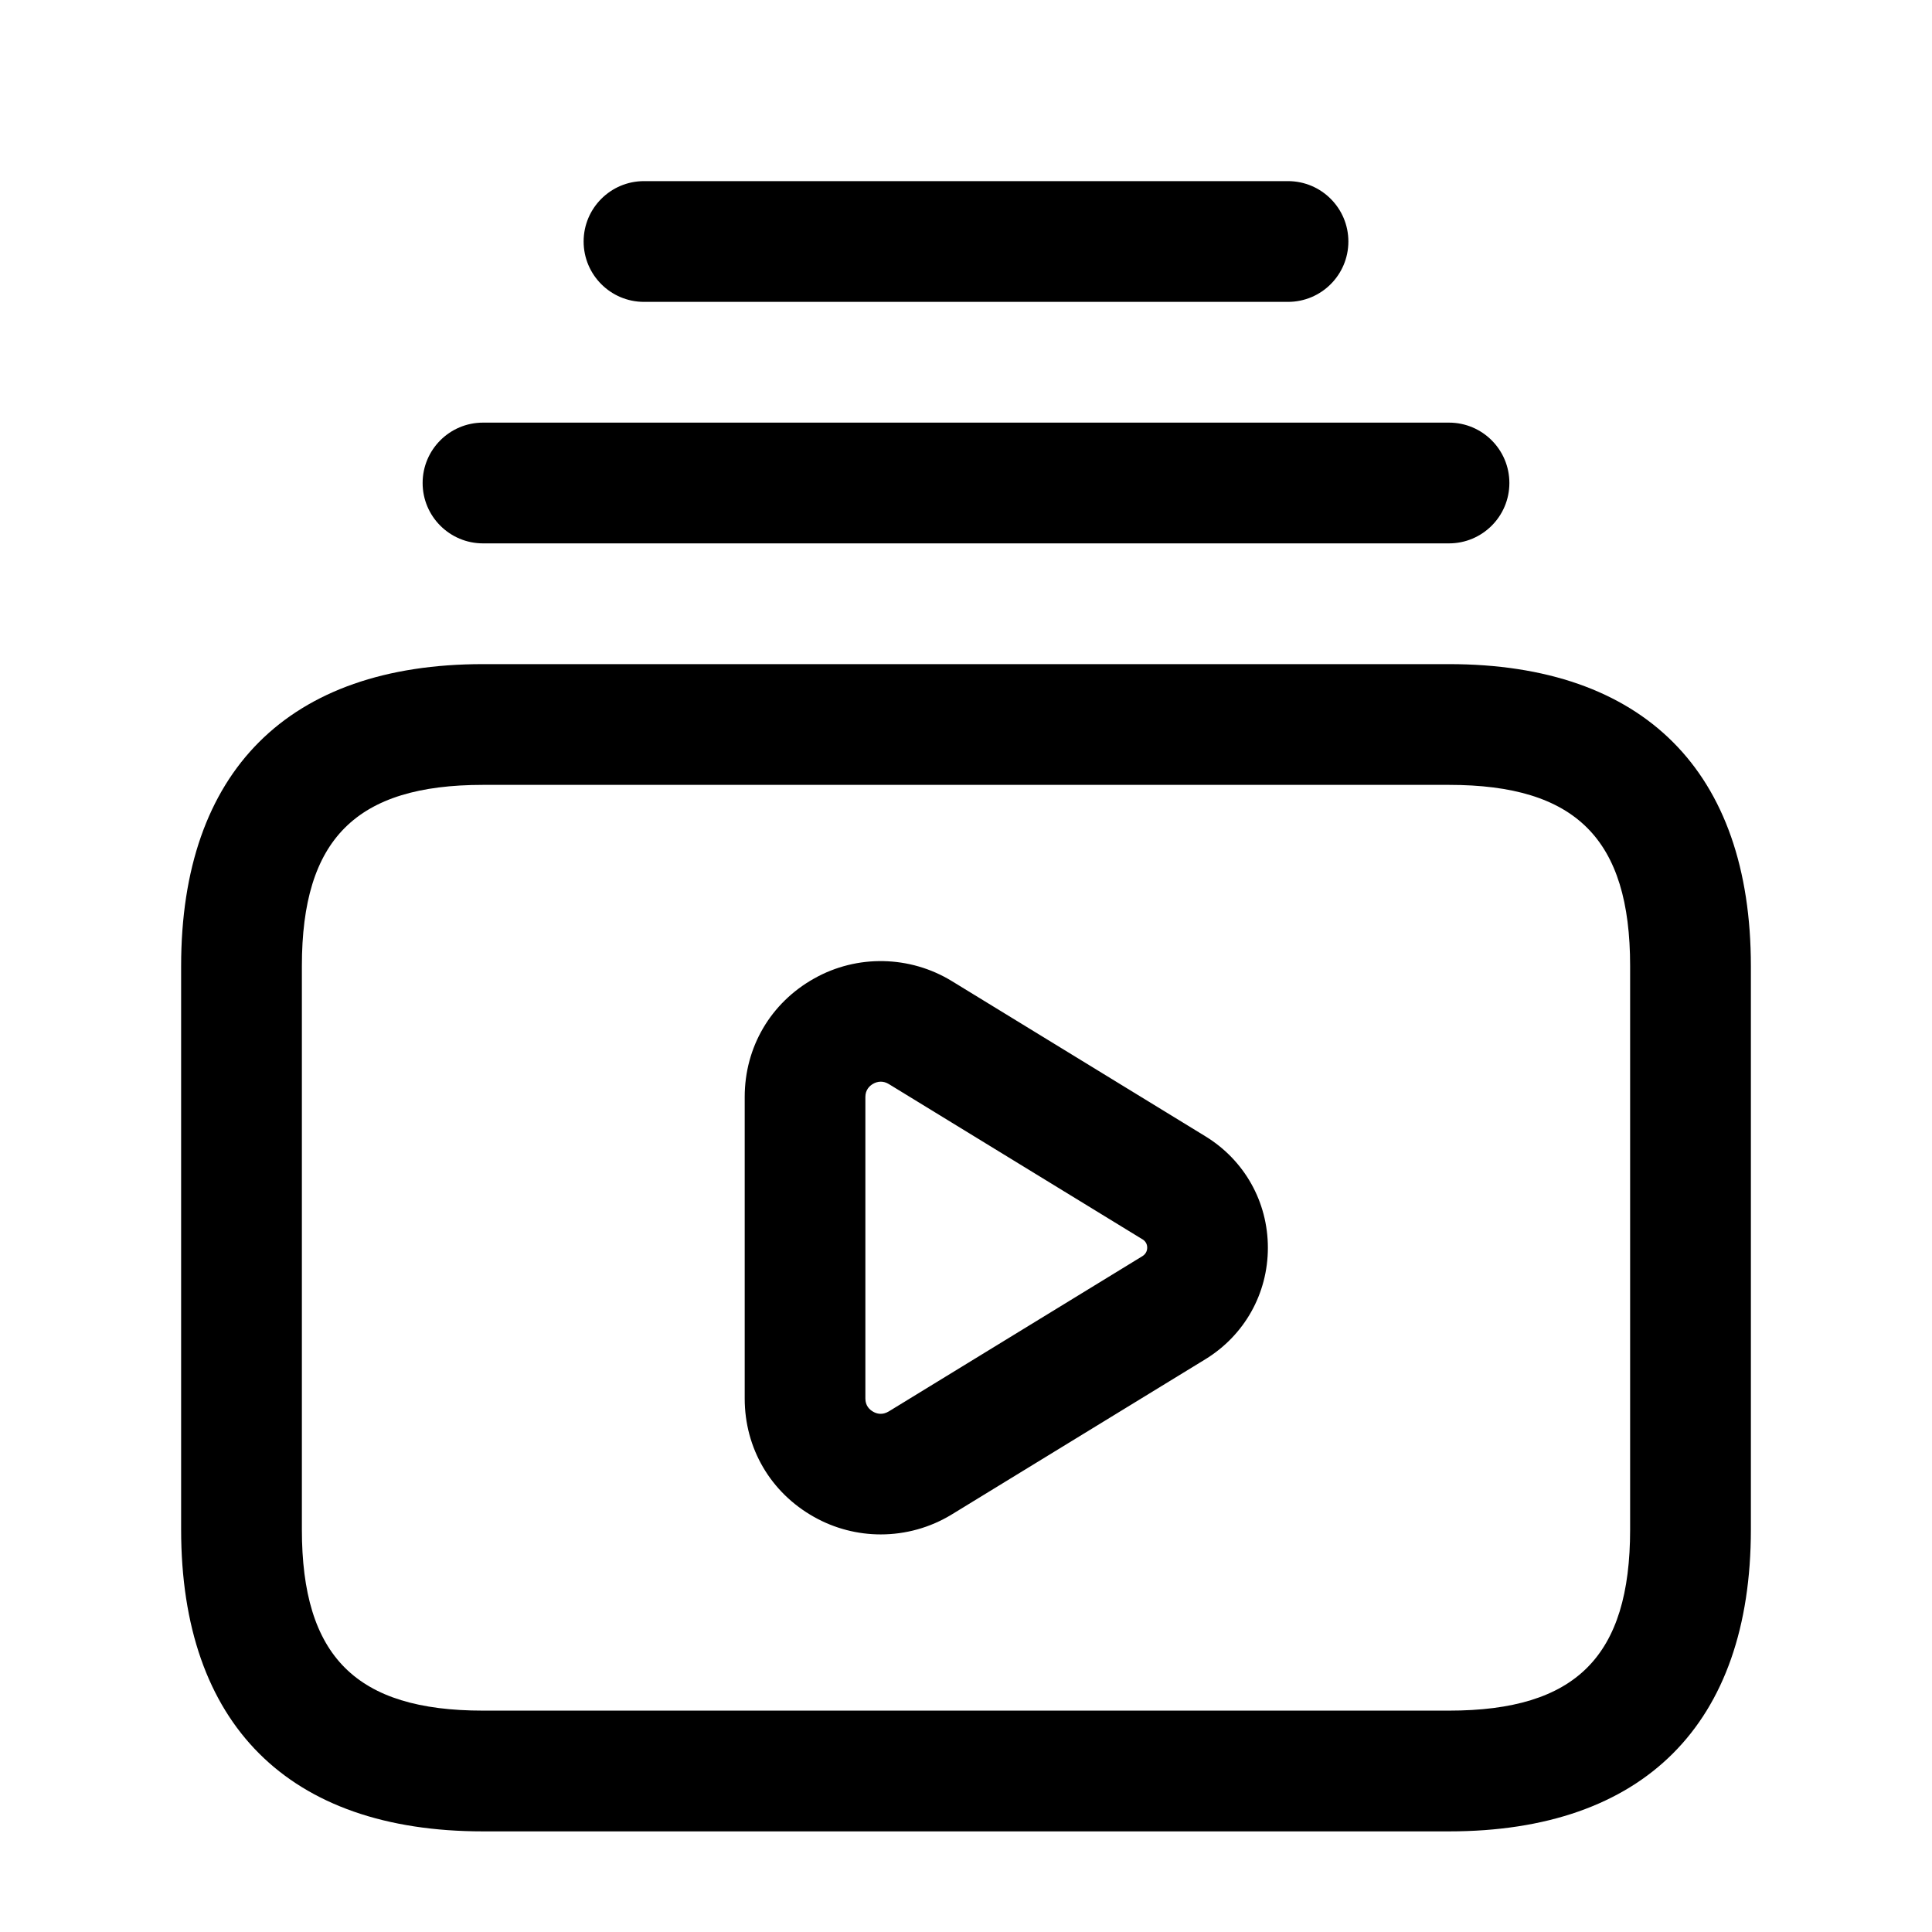
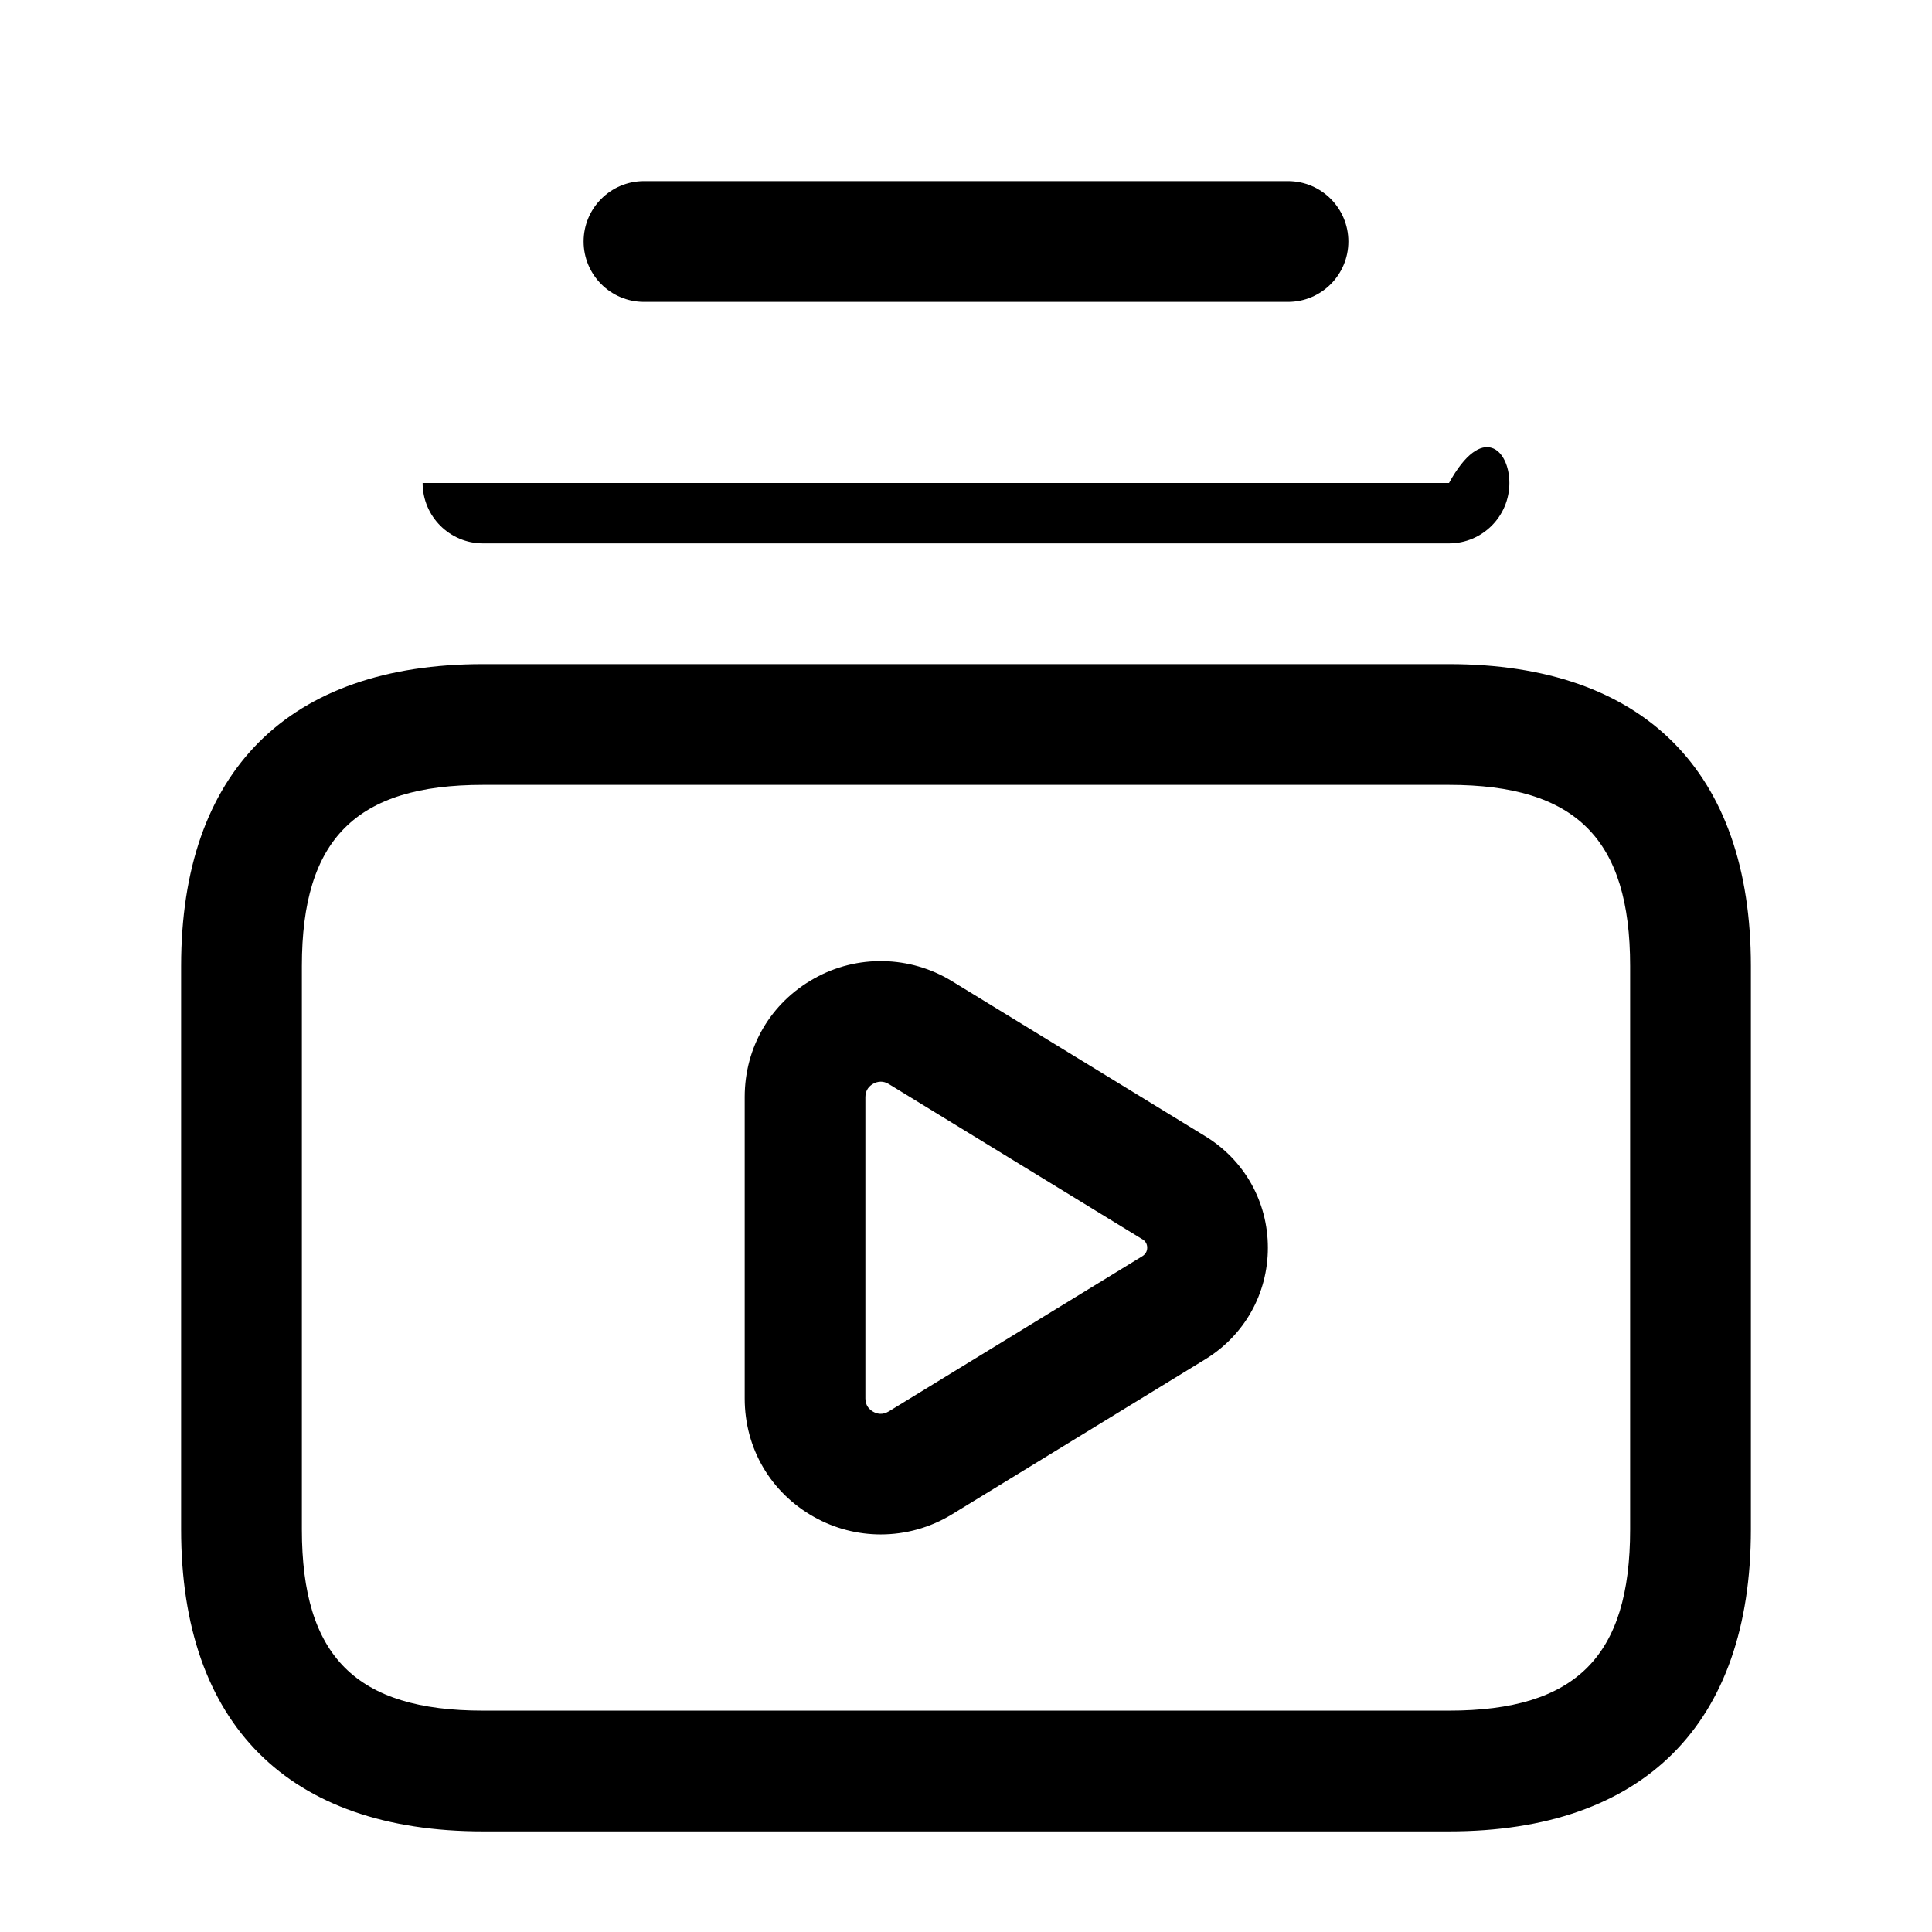
<svg xmlns="http://www.w3.org/2000/svg" width="24" height="24" viewBox="0 0 24 24" fill="none">
-   <path d="M18 8.25H6C3.582 8.25 2.25 9.582 2.25 12V19C2.25 21.418 3.582 22.75 6 22.75H18C20.418 22.75 21.75 21.418 21.75 19V12C21.75 9.582 20.418 8.25 18 8.25ZM20.25 19C20.25 20.577 19.577 21.25 18 21.25H6C4.423 21.25 3.75 20.577 3.75 19V12C3.75 10.423 4.423 9.75 6 9.75H18C19.577 9.75 20.25 10.423 20.25 12V19ZM5.25 6C5.25 5.586 5.586 5.25 6 5.25H18C18.414 5.25 18.75 5.586 18.75 6C18.75 6.414 18.414 6.75 18 6.75H6C5.586 6.75 5.25 6.414 5.25 6ZM7.25 3C7.25 2.586 7.586 2.25 8 2.25H16C16.414 2.25 16.75 2.586 16.75 3C16.75 3.414 16.414 3.75 16 3.75H8C7.586 3.75 7.25 3.414 7.25 3ZM14.973 14.115L11.825 12.188C11.304 11.869 10.647 11.855 10.114 12.155C9.573 12.458 9.251 13.008 9.251 13.627V17.373C9.251 17.992 9.573 18.542 10.114 18.845C10.371 18.989 10.656 19.061 10.941 19.061C11.248 19.061 11.554 18.978 11.825 18.812L14.972 16.886C15.459 16.588 15.75 16.07 15.75 15.5C15.75 14.93 15.459 14.412 14.973 14.115ZM14.189 15.606L11.041 17.533C10.96 17.582 10.89 17.562 10.847 17.537C10.803 17.512 10.75 17.464 10.75 17.373V13.627C10.75 13.537 10.803 13.488 10.847 13.463C10.871 13.449 10.904 13.437 10.942 13.437C10.972 13.437 11.006 13.445 11.042 13.467L14.19 15.394C14.19 15.394 14.19 15.394 14.191 15.394C14.23 15.418 14.251 15.454 14.251 15.499C14.251 15.544 14.229 15.582 14.189 15.606Z" fill="black" />
+   <path d="M18 8.25H6C3.582 8.25 2.25 9.582 2.25 12V19C2.25 21.418 3.582 22.75 6 22.75H18C20.418 22.75 21.75 21.418 21.75 19V12C21.75 9.582 20.418 8.25 18 8.25ZM20.25 19C20.25 20.577 19.577 21.25 18 21.25H6C4.423 21.25 3.75 20.577 3.75 19V12C3.75 10.423 4.423 9.75 6 9.75H18C19.577 9.75 20.25 10.423 20.25 12V19ZM5.25 6H18C18.414 5.25 18.75 5.586 18.75 6C18.75 6.414 18.414 6.75 18 6.75H6C5.586 6.75 5.25 6.414 5.25 6ZM7.25 3C7.25 2.586 7.586 2.25 8 2.25H16C16.414 2.25 16.75 2.586 16.75 3C16.75 3.414 16.414 3.75 16 3.75H8C7.586 3.75 7.25 3.414 7.25 3ZM14.973 14.115L11.825 12.188C11.304 11.869 10.647 11.855 10.114 12.155C9.573 12.458 9.251 13.008 9.251 13.627V17.373C9.251 17.992 9.573 18.542 10.114 18.845C10.371 18.989 10.656 19.061 10.941 19.061C11.248 19.061 11.554 18.978 11.825 18.812L14.972 16.886C15.459 16.588 15.75 16.07 15.75 15.5C15.75 14.93 15.459 14.412 14.973 14.115ZM14.189 15.606L11.041 17.533C10.96 17.582 10.89 17.562 10.847 17.537C10.803 17.512 10.75 17.464 10.75 17.373V13.627C10.75 13.537 10.803 13.488 10.847 13.463C10.871 13.449 10.904 13.437 10.942 13.437C10.972 13.437 11.006 13.445 11.042 13.467L14.19 15.394C14.19 15.394 14.19 15.394 14.191 15.394C14.23 15.418 14.251 15.454 14.251 15.499C14.251 15.544 14.229 15.582 14.189 15.606Z" fill="black" />
</svg>